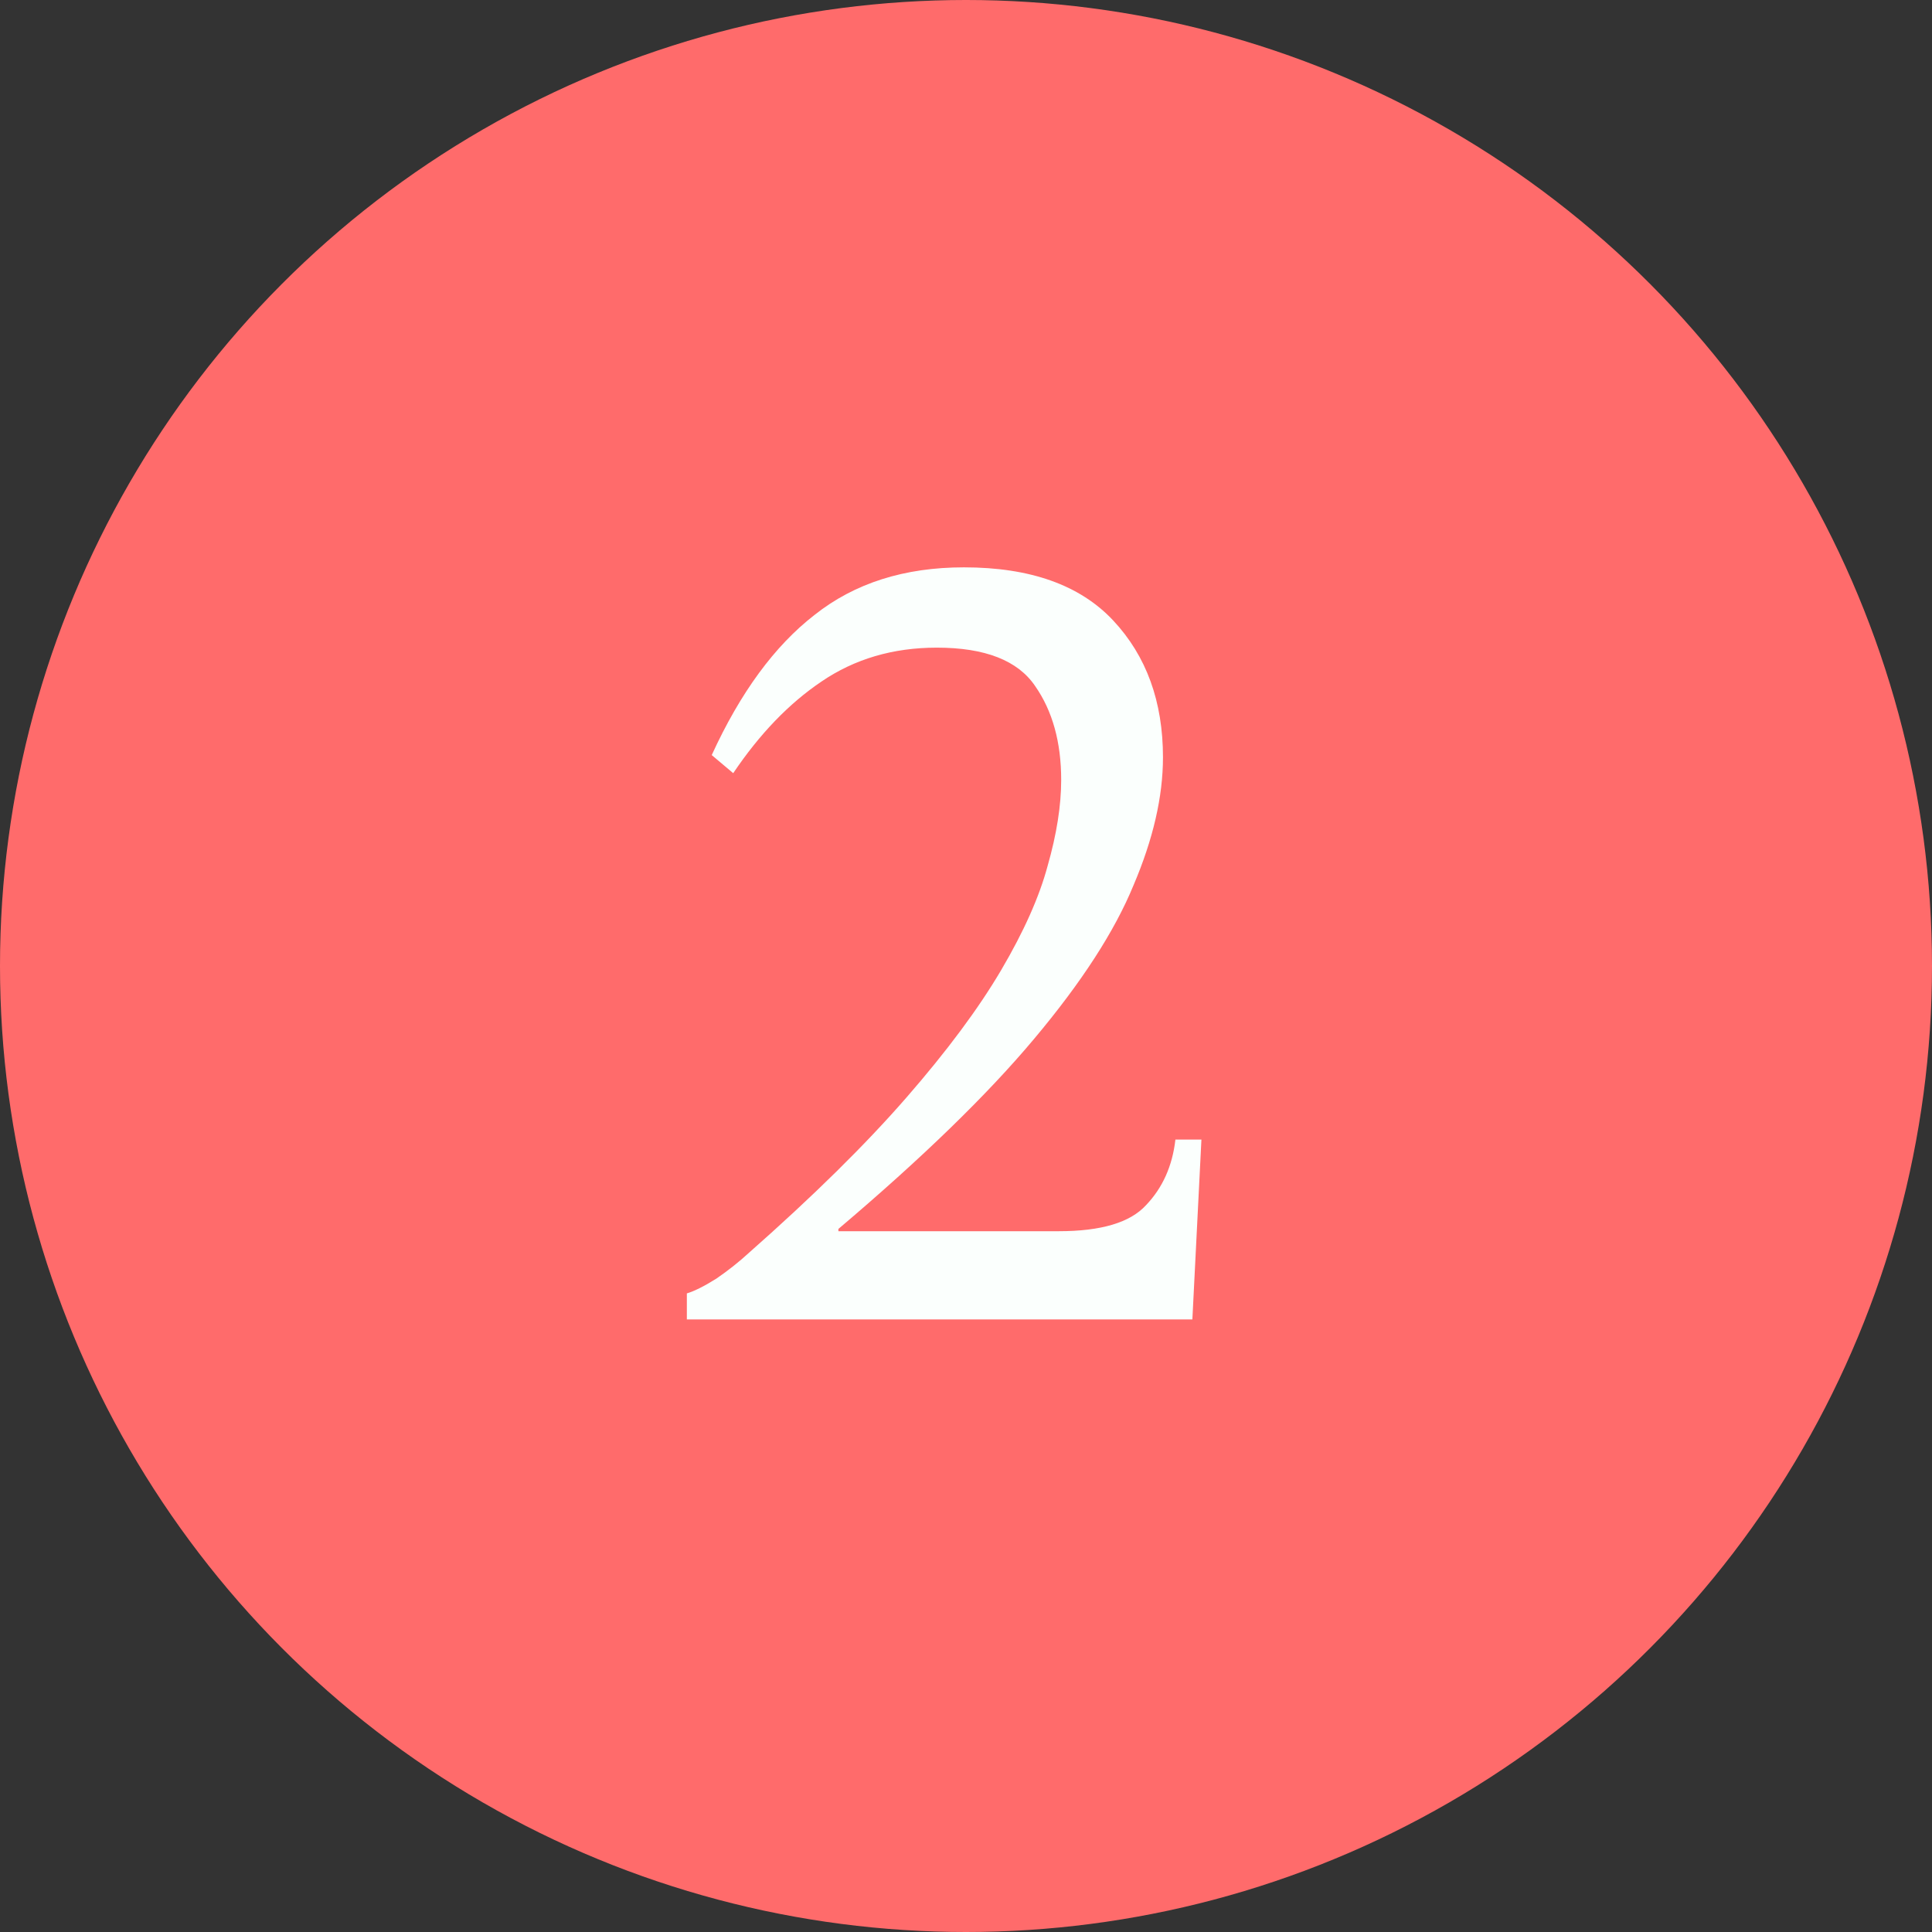
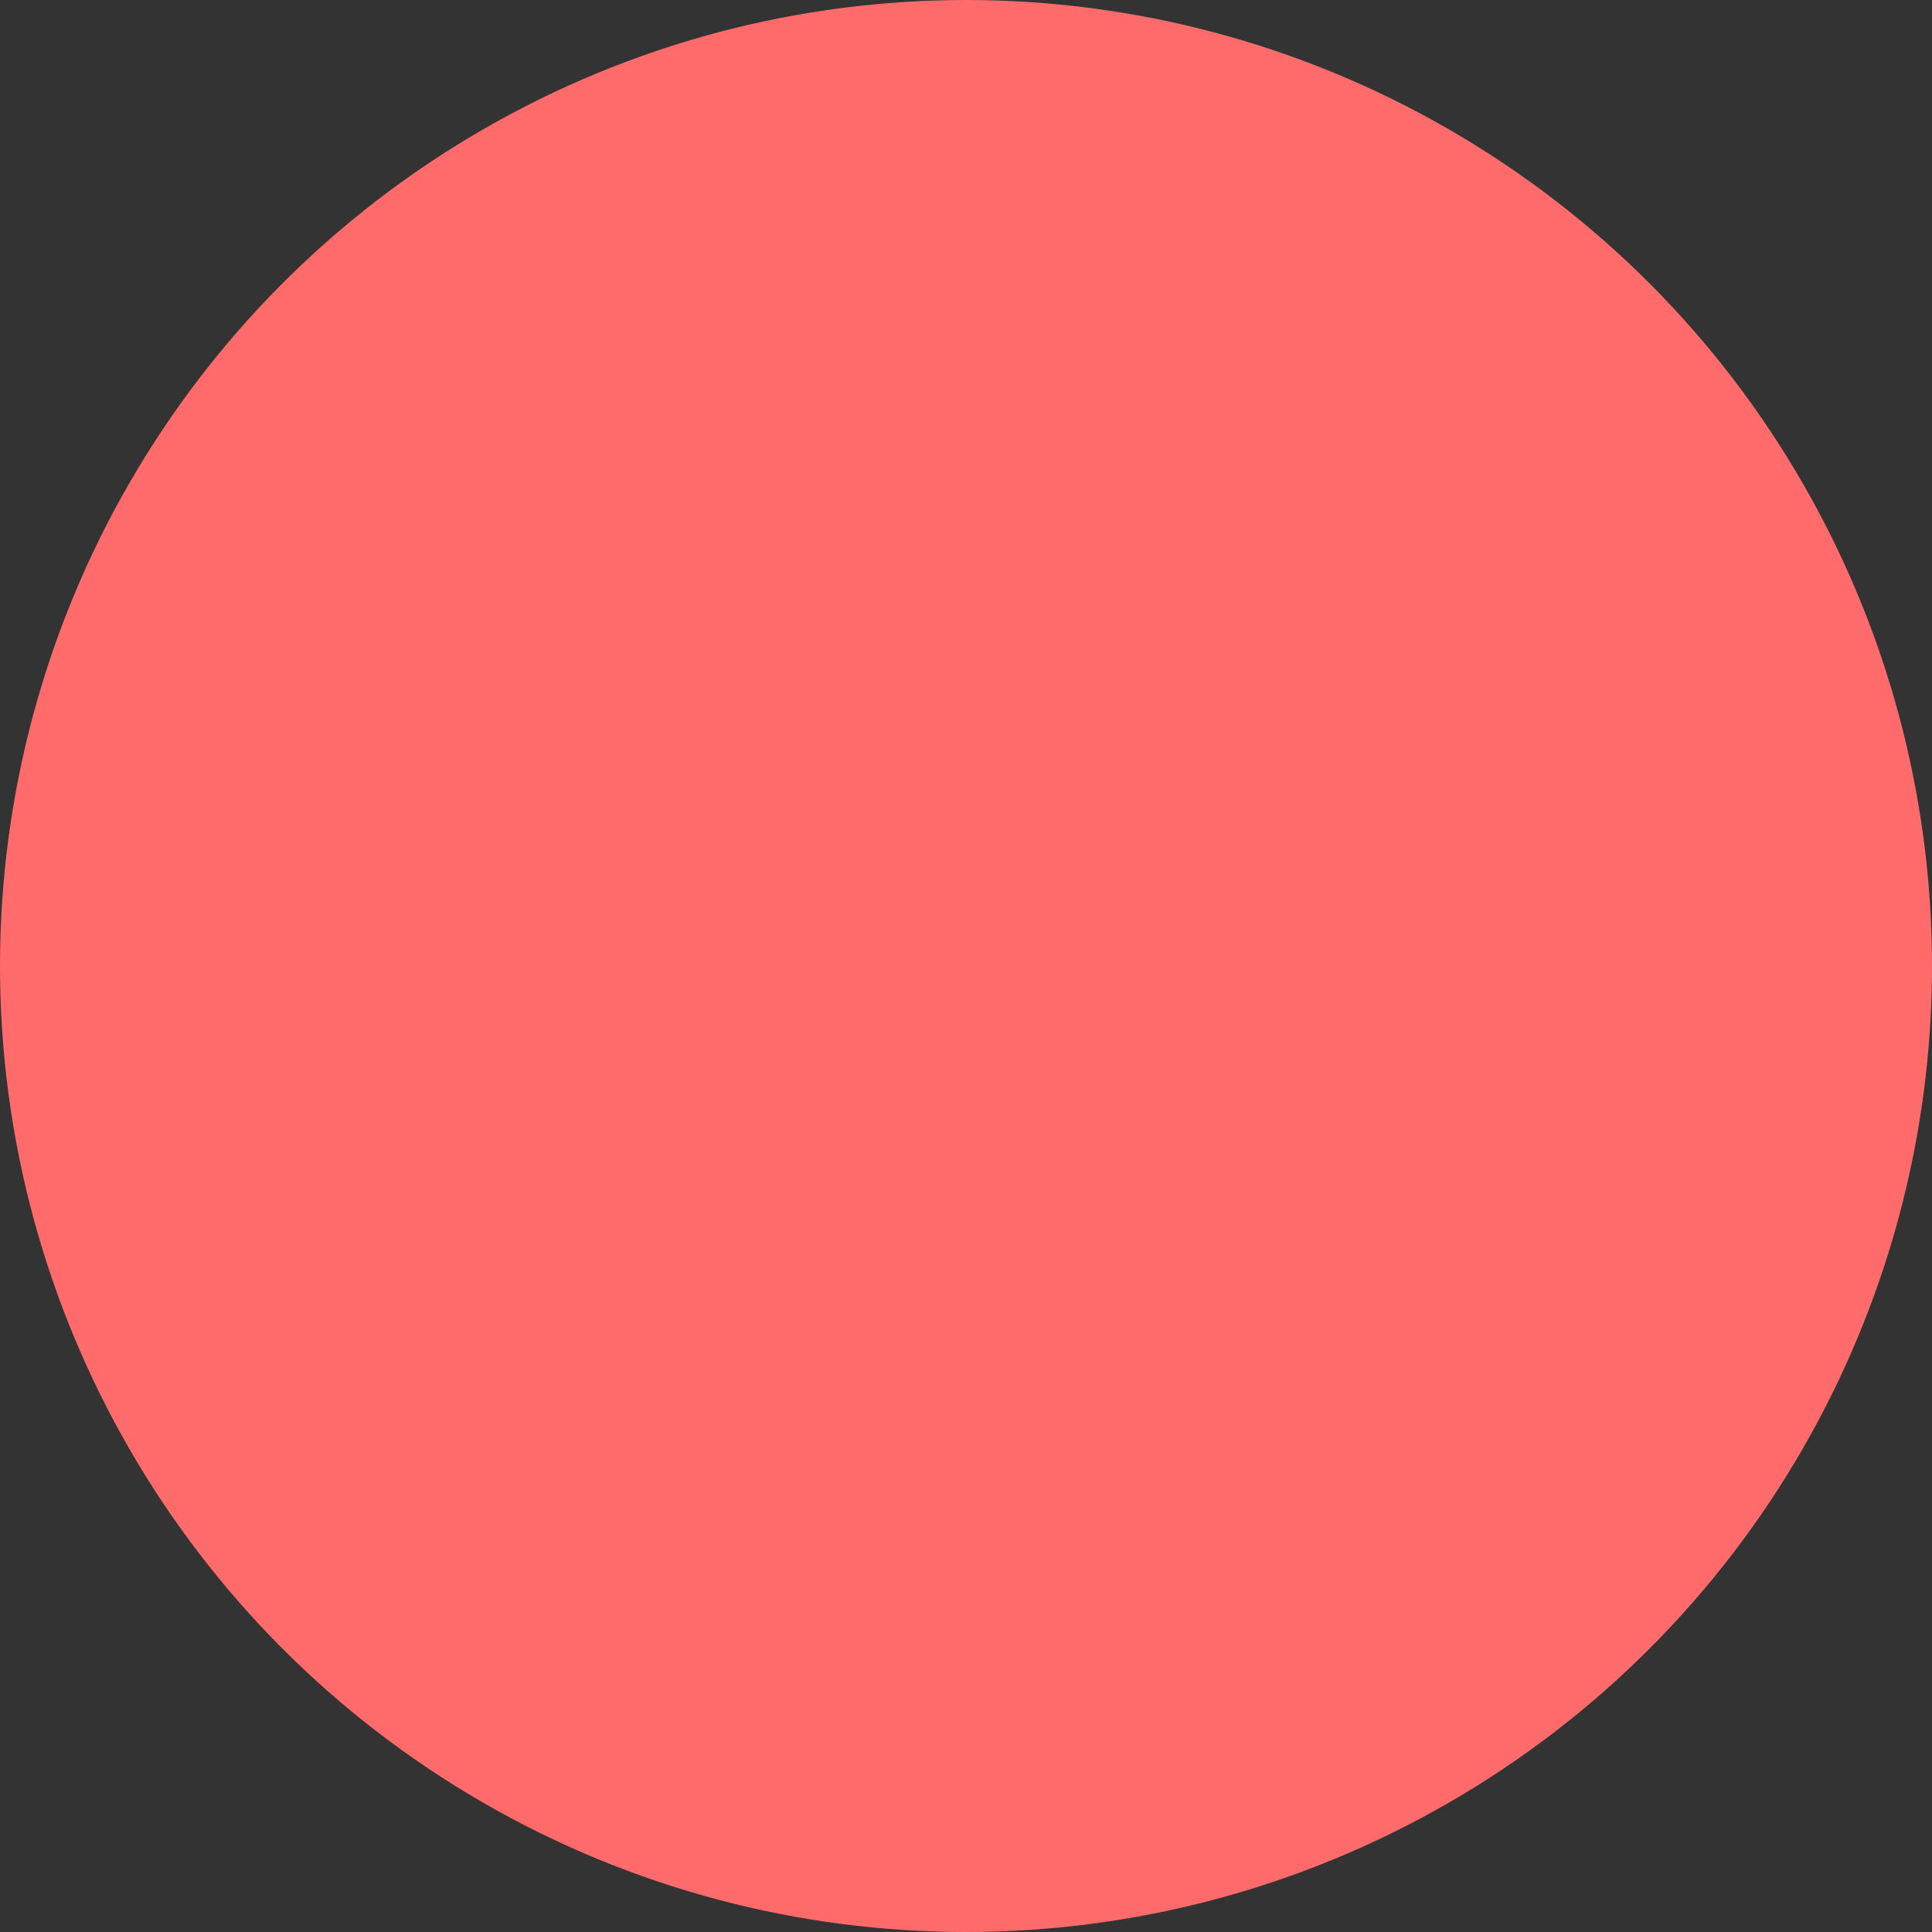
<svg xmlns="http://www.w3.org/2000/svg" width="41" height="41" viewBox="0 0 41 41" fill="none">
  <rect x="0" y="0" width="41" height="41" fill="#333333" stroke="none" />
  <circle cx="20.5" cy="20.5" r="20.5" fill="#FF6B6B" />
-   <path d="M24.944 24.184H25.496L25.304 28H14.576V27.448C14.736 27.4 14.944 27.296 15.2 27.136C15.456 26.96 15.688 26.776 15.896 26.584C17.256 25.384 18.368 24.288 19.232 23.296C20.096 22.304 20.768 21.4 21.248 20.584C21.728 19.768 22.056 19.032 22.232 18.376C22.424 17.704 22.52 17.096 22.52 16.552C22.52 15.752 22.336 15.088 21.968 14.56C21.6 14.016 20.904 13.744 19.88 13.744C18.952 13.744 18.136 13.984 17.432 14.464C16.744 14.928 16.12 15.576 15.56 16.408L15.104 16.024C15.712 14.696 16.44 13.704 17.288 13.048C18.136 12.376 19.192 12.04 20.456 12.04C21.864 12.04 22.92 12.416 23.624 13.168C24.328 13.92 24.68 14.888 24.68 16.072C24.68 16.904 24.472 17.808 24.056 18.784C23.656 19.76 22.952 20.848 21.944 22.048C20.952 23.232 19.568 24.576 17.792 26.08V26.128H22.472C23.368 26.128 23.984 25.944 24.32 25.576C24.672 25.208 24.88 24.744 24.944 24.184Z" fill="#FBFFFD" />
</svg>